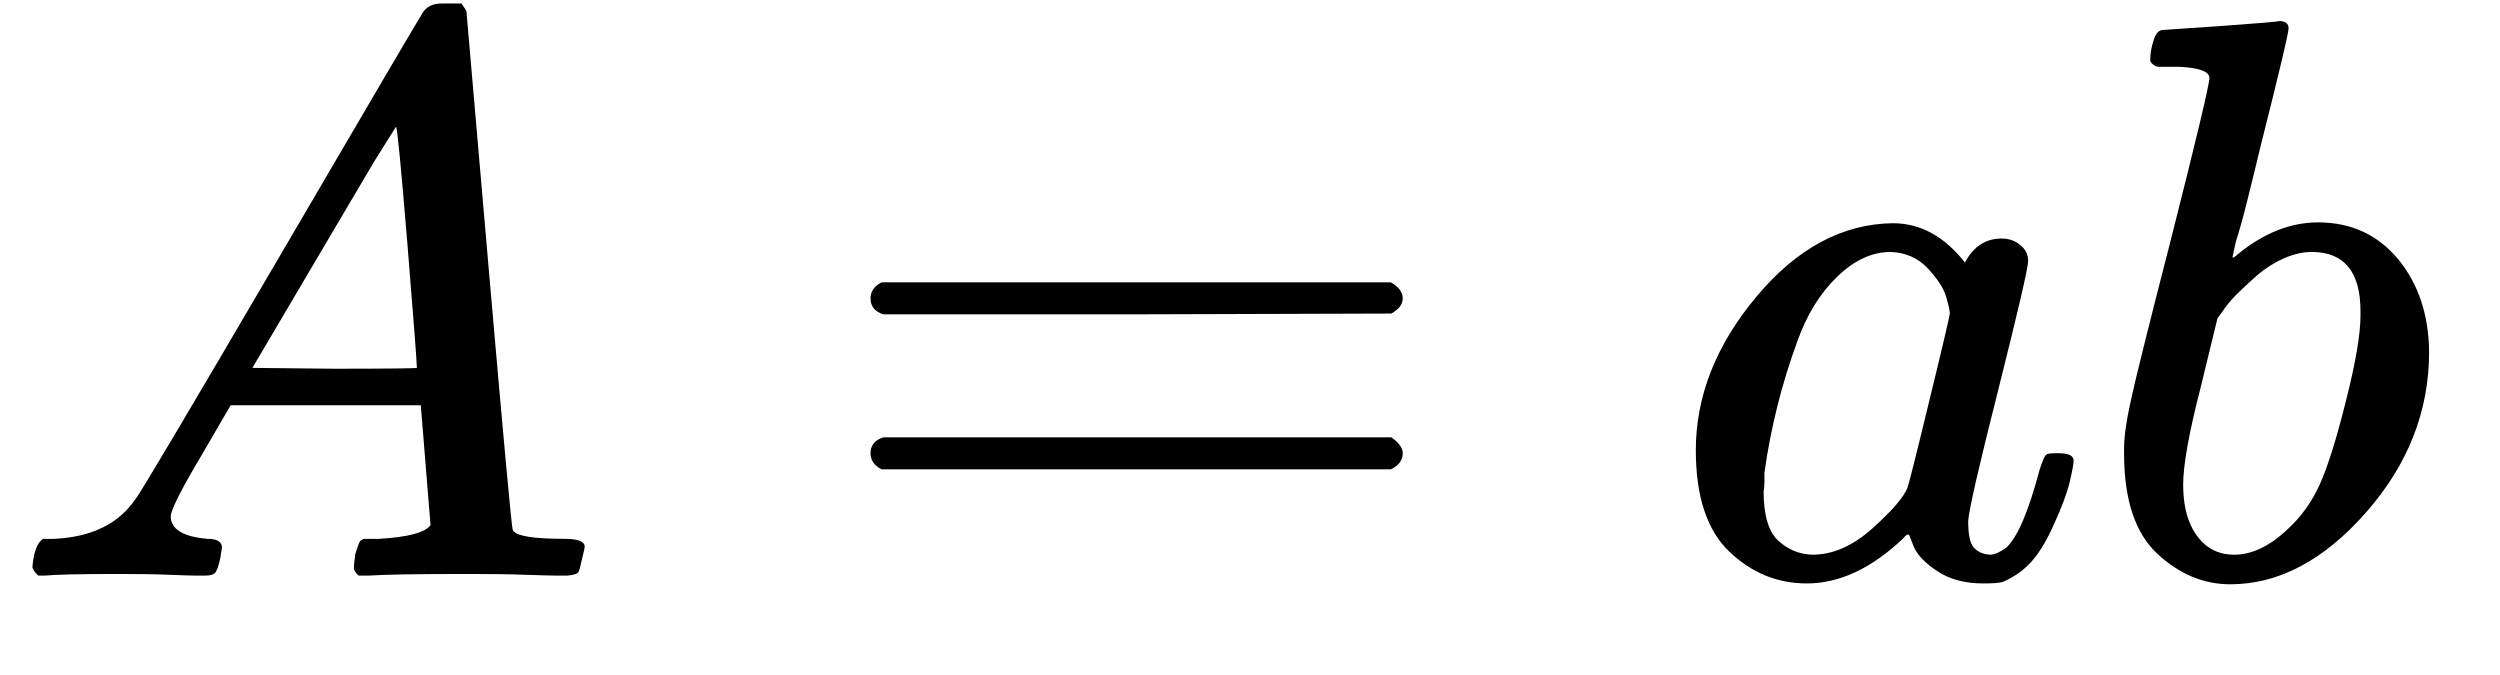
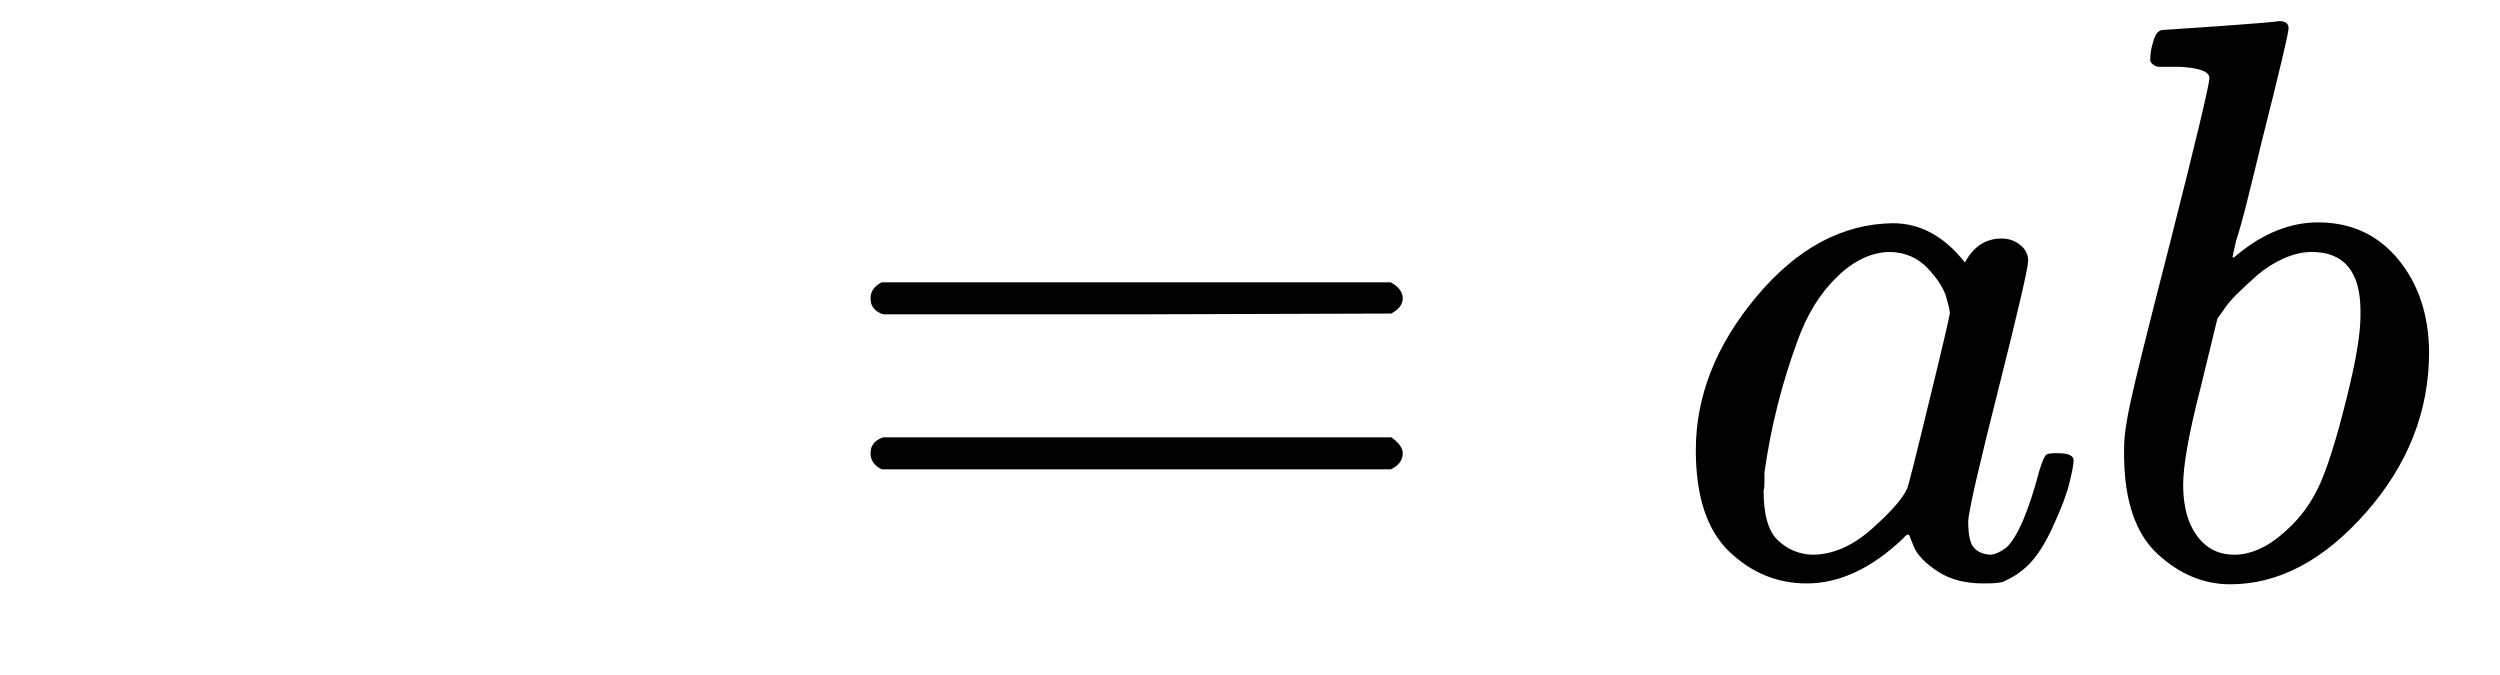
<svg xmlns="http://www.w3.org/2000/svg" width="63" zoomAndPan="magnify" viewBox="0 0 47.25 12.75" height="17" preserveAspectRatio="xMidYMid meet" version="1.0">
  <defs>
    <clipPath id="c72edf2bc2">
-       <path d="M 0.086 0 L 12 0 L 12 11 L 0.086 11 Z M 0.086 0 " clip-rule="nonzero" />
-     </clipPath>
+       </clipPath>
  </defs>
  <g clip-path="url(#c72edf2bc2)">
-     <path fill="#000000" d="M 3.227 9.762 C 3.227 10 3.461 10.145 3.922 10.184 C 4.102 10.184 4.195 10.238 4.195 10.348 C 4.195 10.359 4.184 10.426 4.164 10.547 C 4.133 10.688 4.102 10.777 4.074 10.816 C 4.043 10.859 3.977 10.879 3.875 10.879 C 3.855 10.879 3.797 10.879 3.695 10.879 C 3.594 10.879 3.426 10.871 3.184 10.863 C 2.941 10.852 2.617 10.848 2.215 10.848 C 1.5 10.848 1.043 10.859 0.84 10.879 L 0.723 10.879 C 0.648 10.809 0.613 10.75 0.613 10.711 C 0.637 10.441 0.699 10.262 0.812 10.184 L 1.023 10.184 C 1.727 10.152 2.242 9.902 2.562 9.43 C 2.625 9.367 3.535 7.832 5.297 4.824 C 7.059 1.812 7.953 0.289 7.984 0.25 C 8.055 0.129 8.176 0.066 8.348 0.066 L 8.723 0.066 C 8.785 0.16 8.816 0.207 8.816 0.219 L 9.238 5.094 C 9.52 8.348 9.672 9.988 9.691 10.016 C 9.742 10.129 10.066 10.184 10.672 10.184 C 10.926 10.184 11.051 10.234 11.051 10.336 C 11.051 10.355 11.035 10.426 11.004 10.547 C 10.973 10.695 10.949 10.785 10.93 10.816 C 10.91 10.848 10.84 10.867 10.719 10.879 C 10.688 10.879 10.617 10.879 10.508 10.879 C 10.395 10.879 10.199 10.871 9.918 10.863 C 9.637 10.852 9.27 10.848 8.816 10.848 C 7.867 10.848 7.25 10.859 6.957 10.879 L 6.777 10.879 C 6.715 10.816 6.688 10.773 6.688 10.742 C 6.688 10.711 6.695 10.621 6.715 10.469 C 6.758 10.34 6.785 10.258 6.805 10.227 L 6.867 10.184 L 7.168 10.184 C 7.711 10.152 8.035 10.066 8.137 9.926 L 7.953 7.66 L 4.359 7.66 L 3.848 8.539 C 3.434 9.23 3.227 9.641 3.227 9.762 Z M 7.879 6.953 C 7.879 6.84 7.816 6.055 7.699 4.598 C 7.578 3.137 7.508 2.402 7.484 2.395 L 7.078 3.043 C 6.918 3.312 6.602 3.852 6.125 4.656 L 4.77 6.953 L 6.324 6.969 C 7.359 6.969 7.879 6.961 7.879 6.953 Z M 7.879 6.953 " fill-opacity="1" fill-rule="nonzero" />
-   </g>
+     </g>
  <path fill="#000000" d="M 16.453 5.641 C 16.453 5.508 16.523 5.406 16.664 5.336 L 26.285 5.336 C 26.434 5.418 26.512 5.52 26.512 5.641 C 26.512 5.75 26.441 5.844 26.297 5.926 L 21.496 5.941 L 16.695 5.941 C 16.535 5.891 16.453 5.789 16.453 5.641 Z M 16.453 8.566 C 16.453 8.418 16.535 8.316 16.695 8.266 L 26.297 8.266 C 26.441 8.367 26.512 8.469 26.512 8.566 C 26.512 8.699 26.434 8.801 26.285 8.871 L 16.664 8.871 C 16.523 8.801 16.453 8.699 16.453 8.566 Z M 16.453 8.566 " fill-opacity="1" fill-rule="nonzero" />
  <path fill="#000000" d="M 32.051 8.508 C 32.051 7.492 32.43 6.523 33.195 5.609 C 33.961 4.691 34.824 4.23 35.777 4.219 C 36.293 4.219 36.746 4.465 37.137 4.961 C 37.301 4.656 37.531 4.508 37.832 4.508 C 37.965 4.508 38.078 4.547 38.18 4.629 C 38.281 4.707 38.332 4.809 38.332 4.93 C 38.332 5.059 38.145 5.863 37.773 7.344 C 37.398 8.824 37.207 9.66 37.199 9.852 C 37.199 10.102 37.234 10.27 37.305 10.348 C 37.375 10.43 37.48 10.477 37.621 10.484 C 37.711 10.477 37.812 10.43 37.922 10.348 C 38.133 10.148 38.34 9.664 38.543 8.898 C 38.602 8.699 38.652 8.594 38.695 8.582 C 38.715 8.574 38.766 8.566 38.844 8.566 L 38.906 8.566 C 39.098 8.566 39.191 8.613 39.191 8.703 C 39.191 8.766 39.168 8.898 39.117 9.109 C 39.066 9.324 38.965 9.594 38.812 9.926 C 38.664 10.258 38.504 10.512 38.332 10.68 C 38.199 10.812 38.039 10.918 37.848 11 C 37.766 11.02 37.645 11.027 37.484 11.027 C 37.145 11.027 36.855 10.953 36.625 10.801 C 36.395 10.652 36.242 10.496 36.172 10.336 L 36.082 10.109 C 36.07 10.098 36.051 10.102 36.02 10.121 C 36 10.145 35.98 10.164 35.961 10.184 C 35.367 10.746 34.762 11.027 34.148 11.027 C 33.594 11.027 33.105 10.828 32.684 10.426 C 32.262 10.023 32.051 9.383 32.051 8.508 Z M 36.852 5.926 C 36.852 5.863 36.824 5.754 36.777 5.594 C 36.727 5.434 36.609 5.258 36.43 5.066 C 36.246 4.875 36.016 4.773 35.734 4.762 C 35.383 4.762 35.043 4.918 34.723 5.23 C 34.398 5.543 34.148 5.949 33.969 6.453 C 33.676 7.25 33.469 8.074 33.348 8.93 C 33.348 8.961 33.348 9.016 33.348 9.098 C 33.348 9.176 33.344 9.238 33.332 9.277 C 33.332 9.73 33.422 10.043 33.605 10.215 C 33.785 10.383 34.004 10.477 34.254 10.484 C 34.637 10.484 35.016 10.32 35.387 9.988 C 35.758 9.656 35.98 9.398 36.051 9.219 C 36.07 9.176 36.207 8.637 36.457 7.602 C 36.711 6.566 36.84 6.008 36.852 5.926 Z M 36.852 5.926 " fill-opacity="1" fill-rule="nonzero" />
  <path fill="#000000" d="M 40.641 1.109 C 40.641 1.008 40.66 0.895 40.703 0.762 C 40.742 0.633 40.801 0.566 40.883 0.566 C 40.895 0.566 41.254 0.539 41.969 0.492 C 42.684 0.441 43.051 0.41 43.074 0.398 C 43.195 0.398 43.254 0.445 43.254 0.535 C 43.254 0.625 43.082 1.348 42.742 2.695 C 42.66 3.035 42.574 3.391 42.484 3.75 C 42.395 4.113 42.316 4.387 42.258 4.566 L 42.195 4.855 C 42.195 4.883 42.227 4.867 42.289 4.809 C 42.781 4.406 43.289 4.203 43.812 4.203 C 44.438 4.203 44.941 4.438 45.324 4.898 C 45.707 5.363 45.902 5.945 45.91 6.648 C 45.91 7.766 45.516 8.777 44.719 9.684 C 43.922 10.59 43.066 11.043 42.152 11.043 C 41.648 11.043 41.191 10.852 40.777 10.469 C 40.363 10.086 40.152 9.469 40.145 8.613 L 40.145 8.477 C 40.145 8.266 40.184 7.973 40.266 7.602 C 40.344 7.23 40.59 6.238 41.004 4.629 C 41.508 2.645 41.758 1.594 41.758 1.473 C 41.758 1.352 41.566 1.281 41.184 1.262 C 41.133 1.262 41.094 1.262 41.062 1.262 L 40.988 1.262 C 40.887 1.262 40.824 1.262 40.793 1.262 C 40.762 1.262 40.727 1.246 40.688 1.215 C 40.648 1.184 40.633 1.148 40.641 1.109 Z M 44.613 5.973 L 44.613 5.879 C 44.613 5.137 44.305 4.762 43.691 4.762 C 43.52 4.762 43.344 4.805 43.164 4.883 C 42.98 4.965 42.816 5.07 42.664 5.199 C 42.516 5.332 42.383 5.453 42.273 5.562 C 42.16 5.676 42.07 5.785 42 5.895 L 41.91 6.016 L 41.594 7.316 C 41.371 8.18 41.262 8.793 41.262 9.156 C 41.262 9.641 41.383 10 41.621 10.242 C 41.785 10.406 41.984 10.484 42.227 10.484 C 42.559 10.484 42.898 10.324 43.238 10 C 43.492 9.77 43.691 9.488 43.844 9.156 C 43.992 8.824 44.16 8.297 44.34 7.57 C 44.523 6.848 44.613 6.312 44.613 5.973 Z M 44.613 5.973 " fill-opacity="1" fill-rule="nonzero" />
</svg>